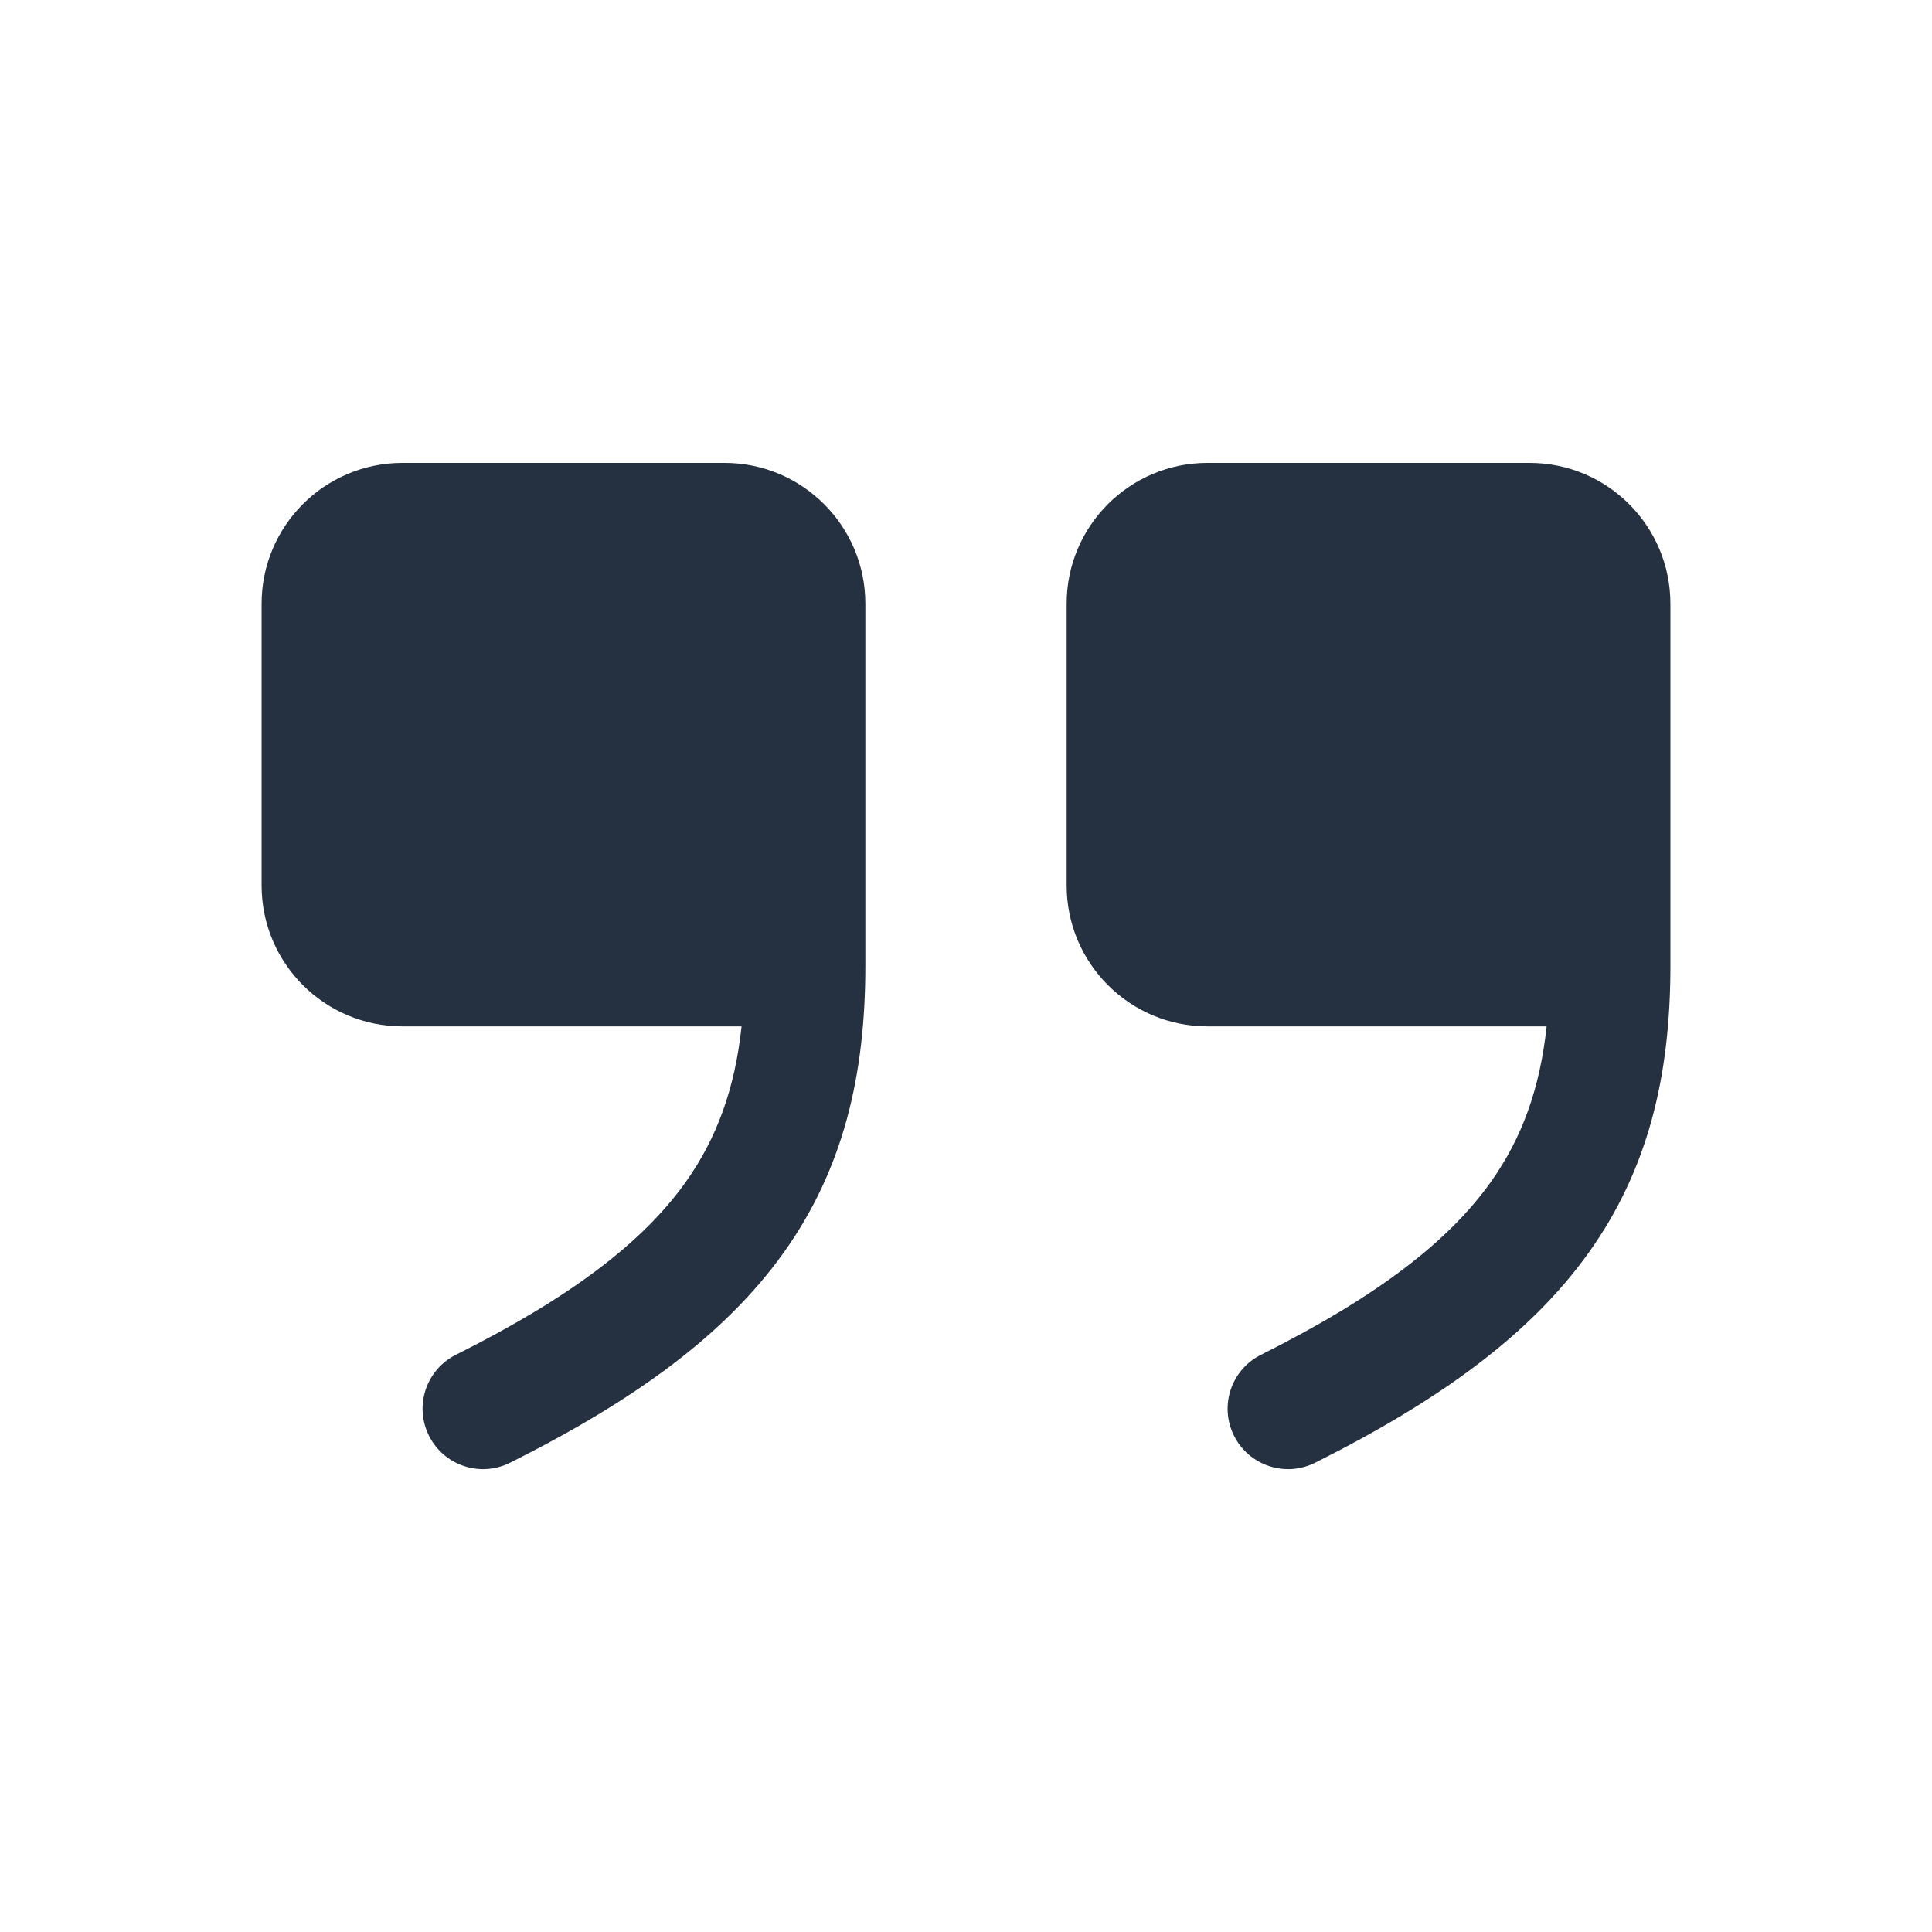
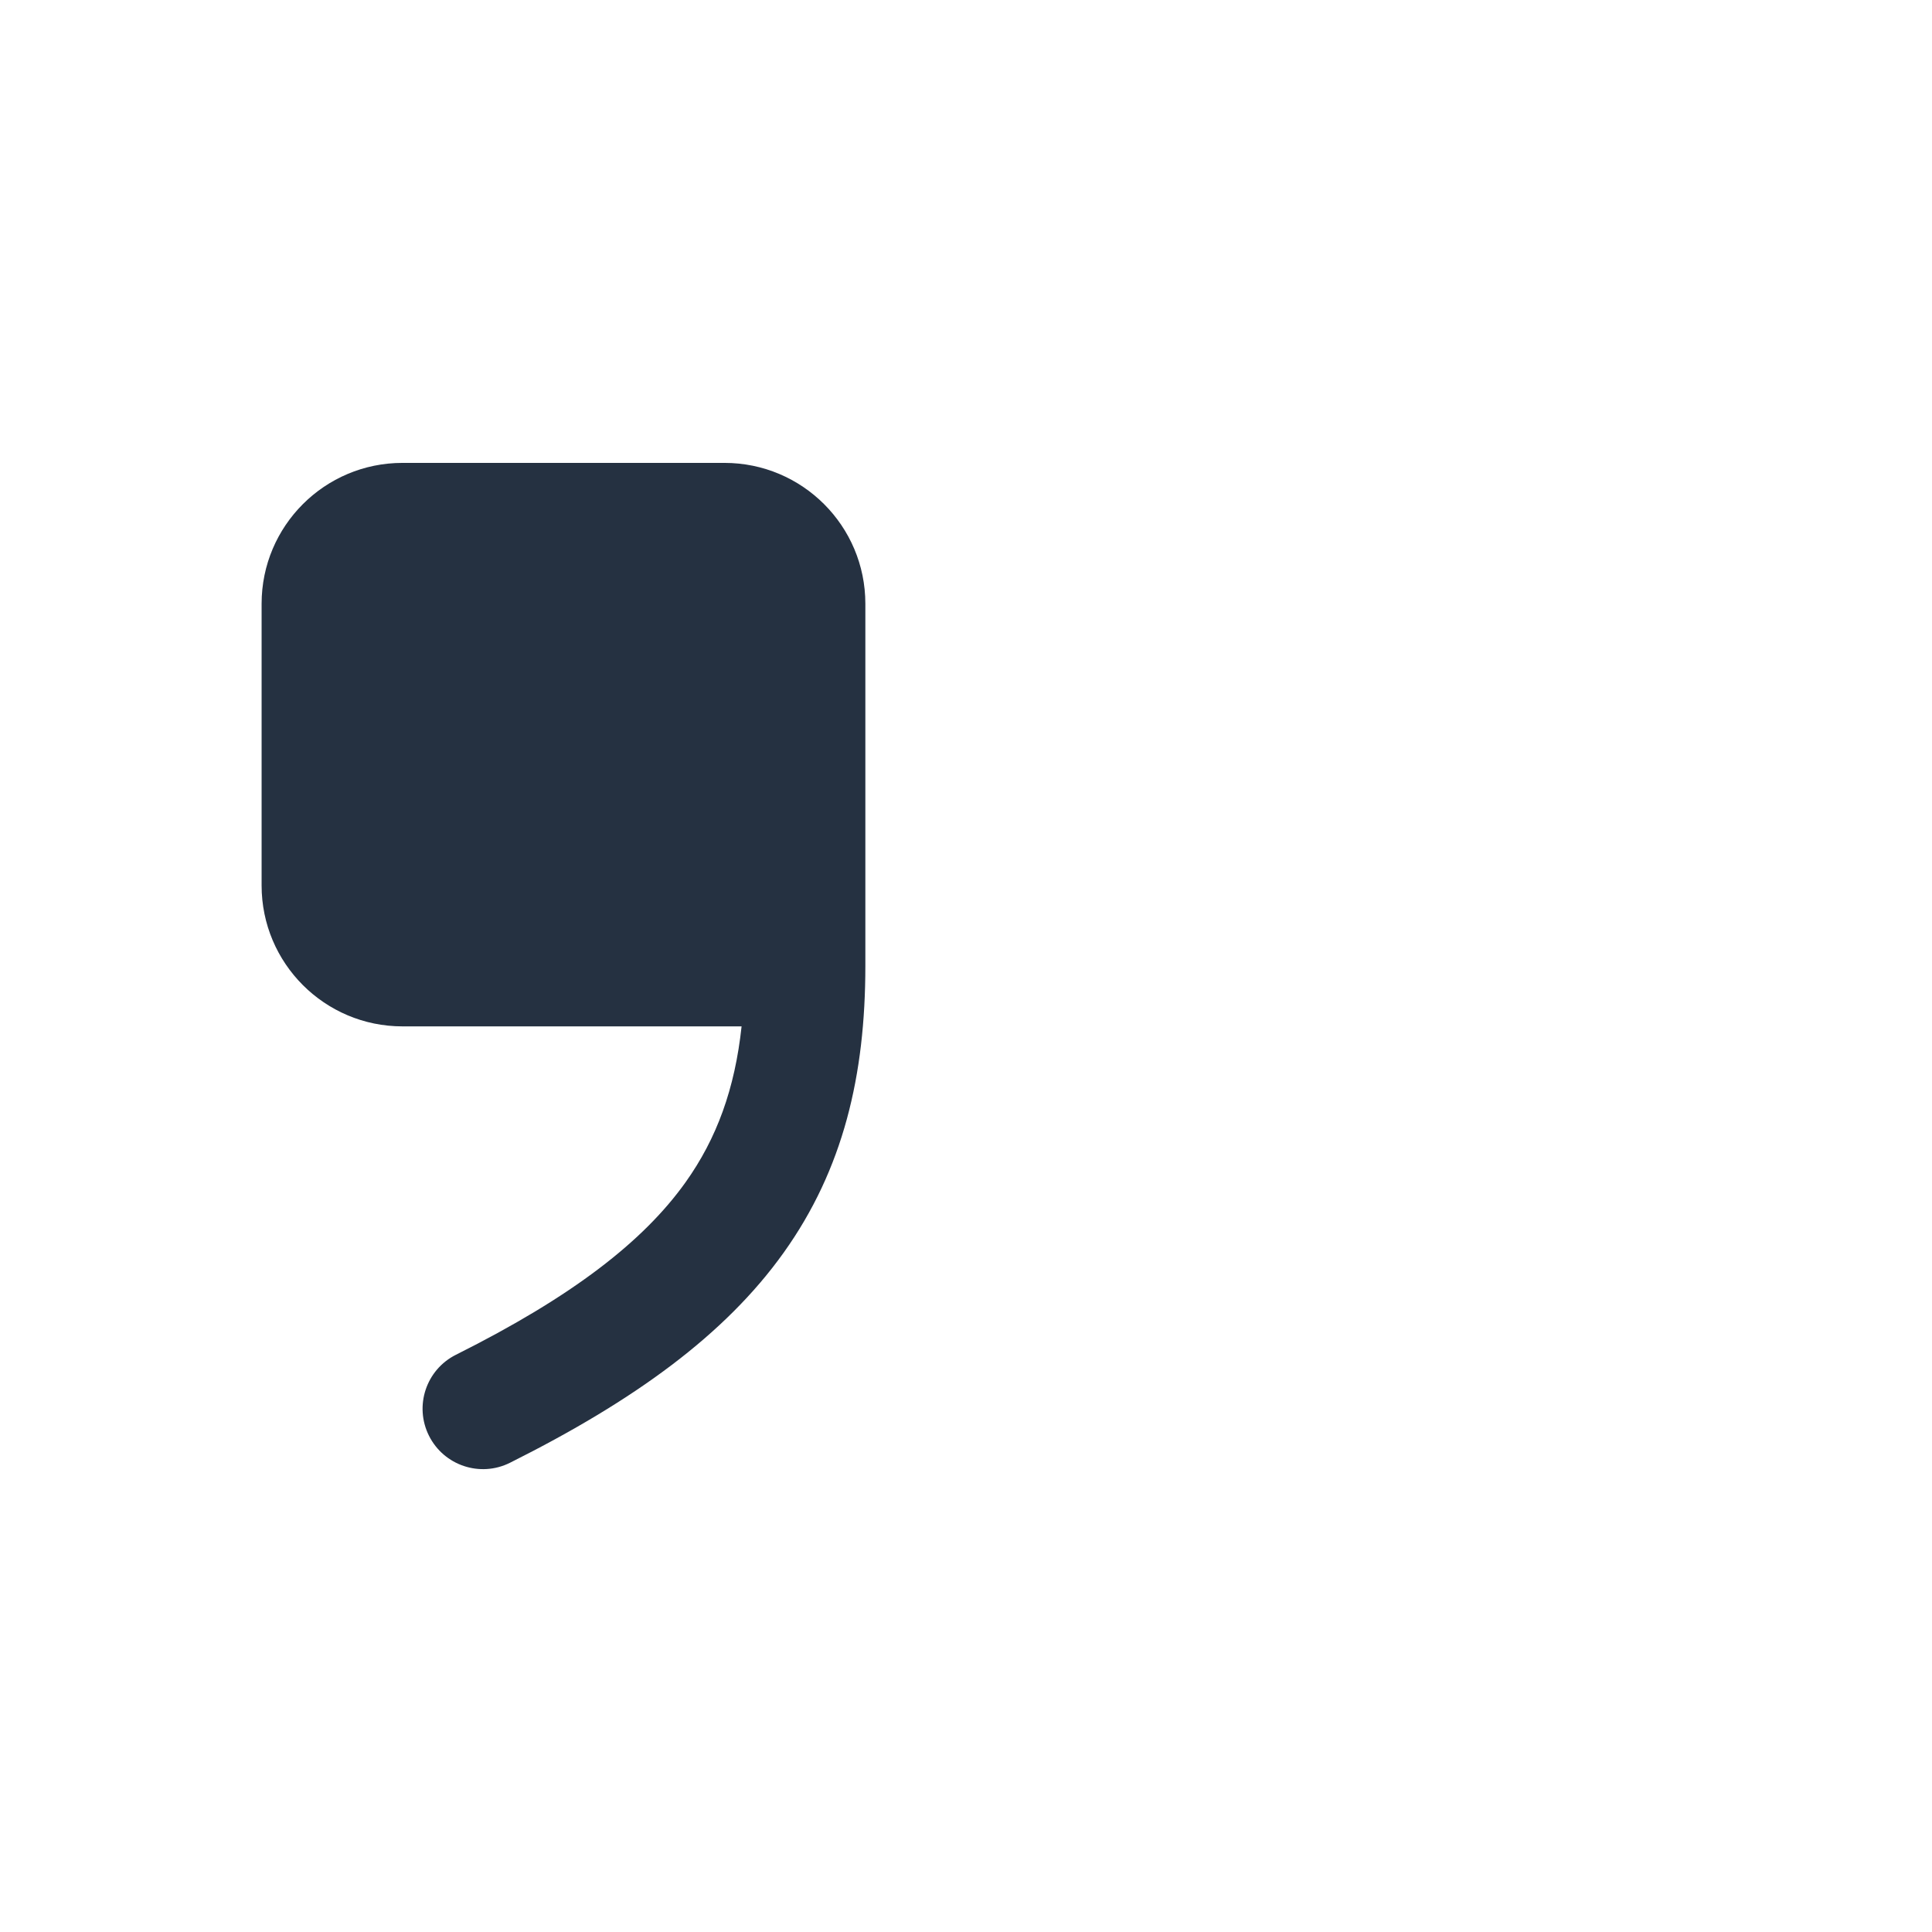
<svg xmlns="http://www.w3.org/2000/svg" width="32" height="32" viewBox="0 0 32 32" fill="none">
  <path fill-rule="evenodd" clip-rule="evenodd" d="M12.283 17C12.172 18.032 11.873 18.856 11.353 19.585C10.655 20.561 9.487 21.471 7.552 22.439C7.058 22.686 6.858 23.286 7.105 23.78C7.352 24.274 7.953 24.475 8.447 24.228C10.512 23.195 12.011 22.105 12.98 20.748C13.968 19.365 14.333 17.809 14.333 16V10C14.333 8.711 13.288 7.667 12 7.667H6.666C5.378 7.667 4.333 8.711 4.333 10V14.666C4.333 15.955 5.378 17 6.666 17H12.283Z" fill="#253141" />
-   <path fill-rule="evenodd" clip-rule="evenodd" d="M25.617 17C25.506 18.032 25.207 18.856 24.687 19.585C23.989 20.561 22.821 21.471 20.887 22.439C20.392 22.686 20.192 23.286 20.439 23.78C20.686 24.274 21.287 24.475 21.781 24.228C23.846 23.195 25.345 22.105 26.314 20.748C27.302 19.365 27.667 17.809 27.667 16V10C27.667 8.711 26.622 7.667 25.334 7.667H20C18.712 7.667 17.667 8.711 17.667 10V14.666C17.667 15.955 18.712 17 20 17H25.617Z" fill="#253141" />
</svg>